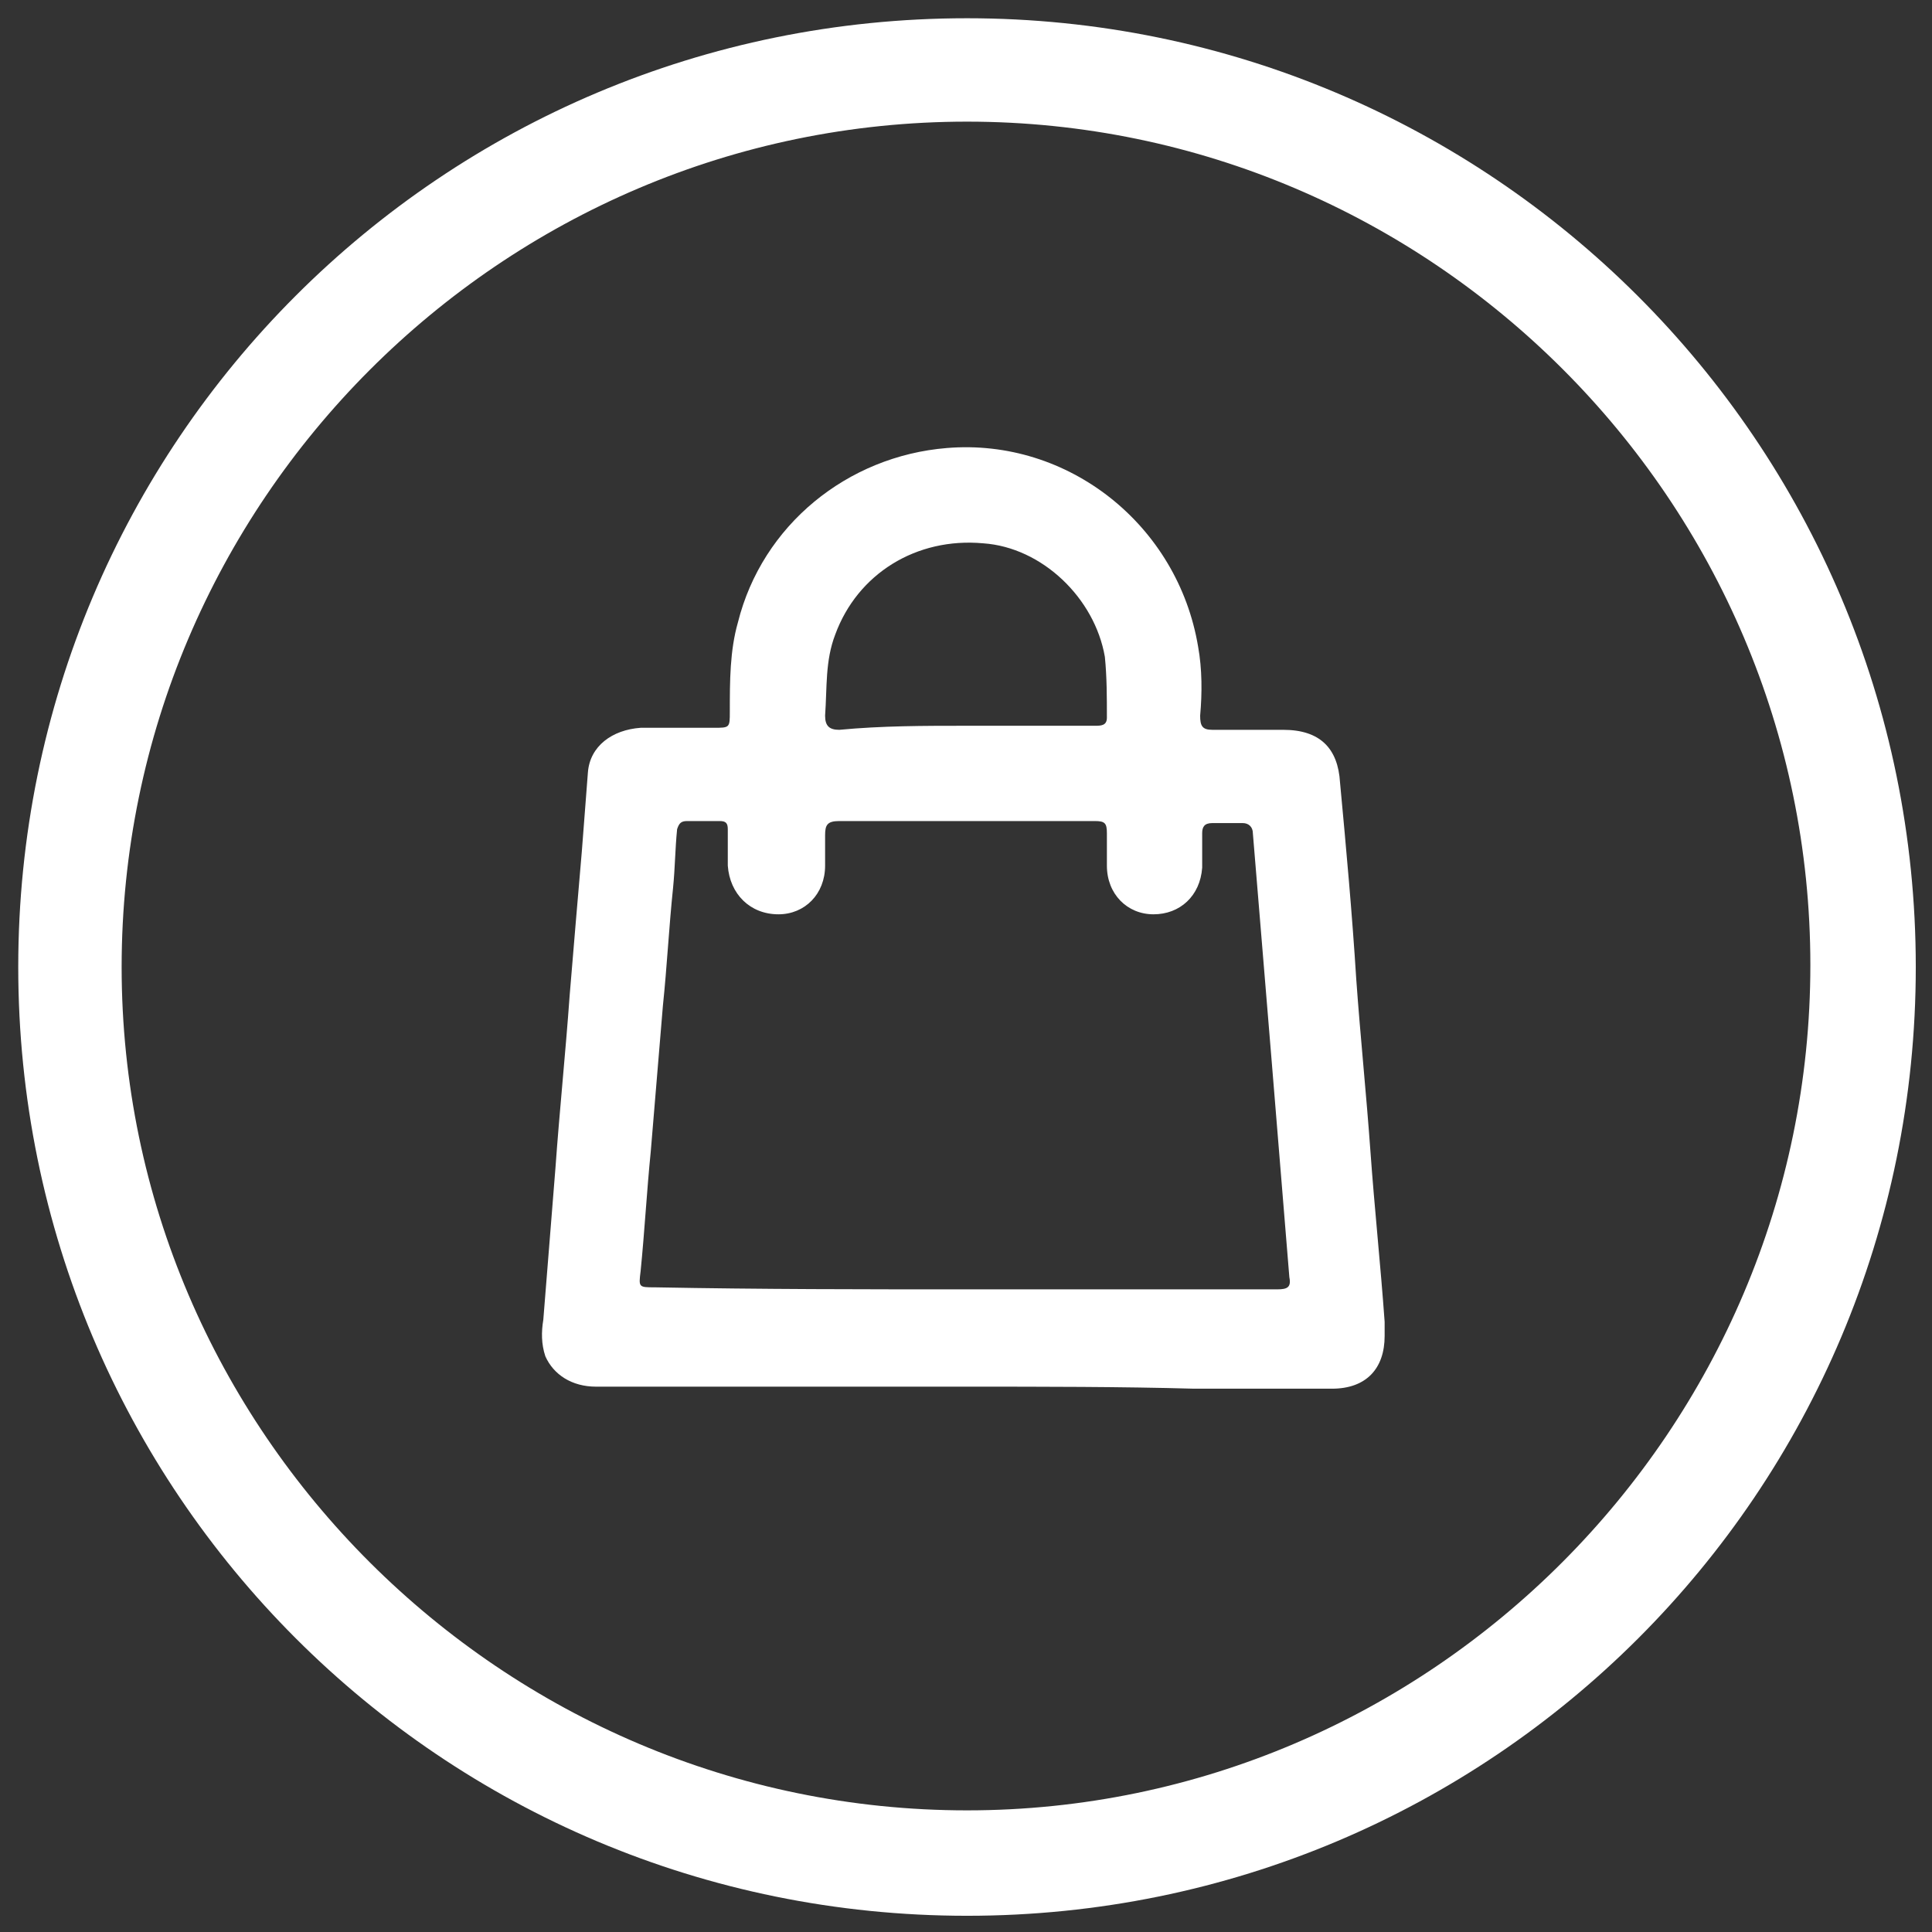
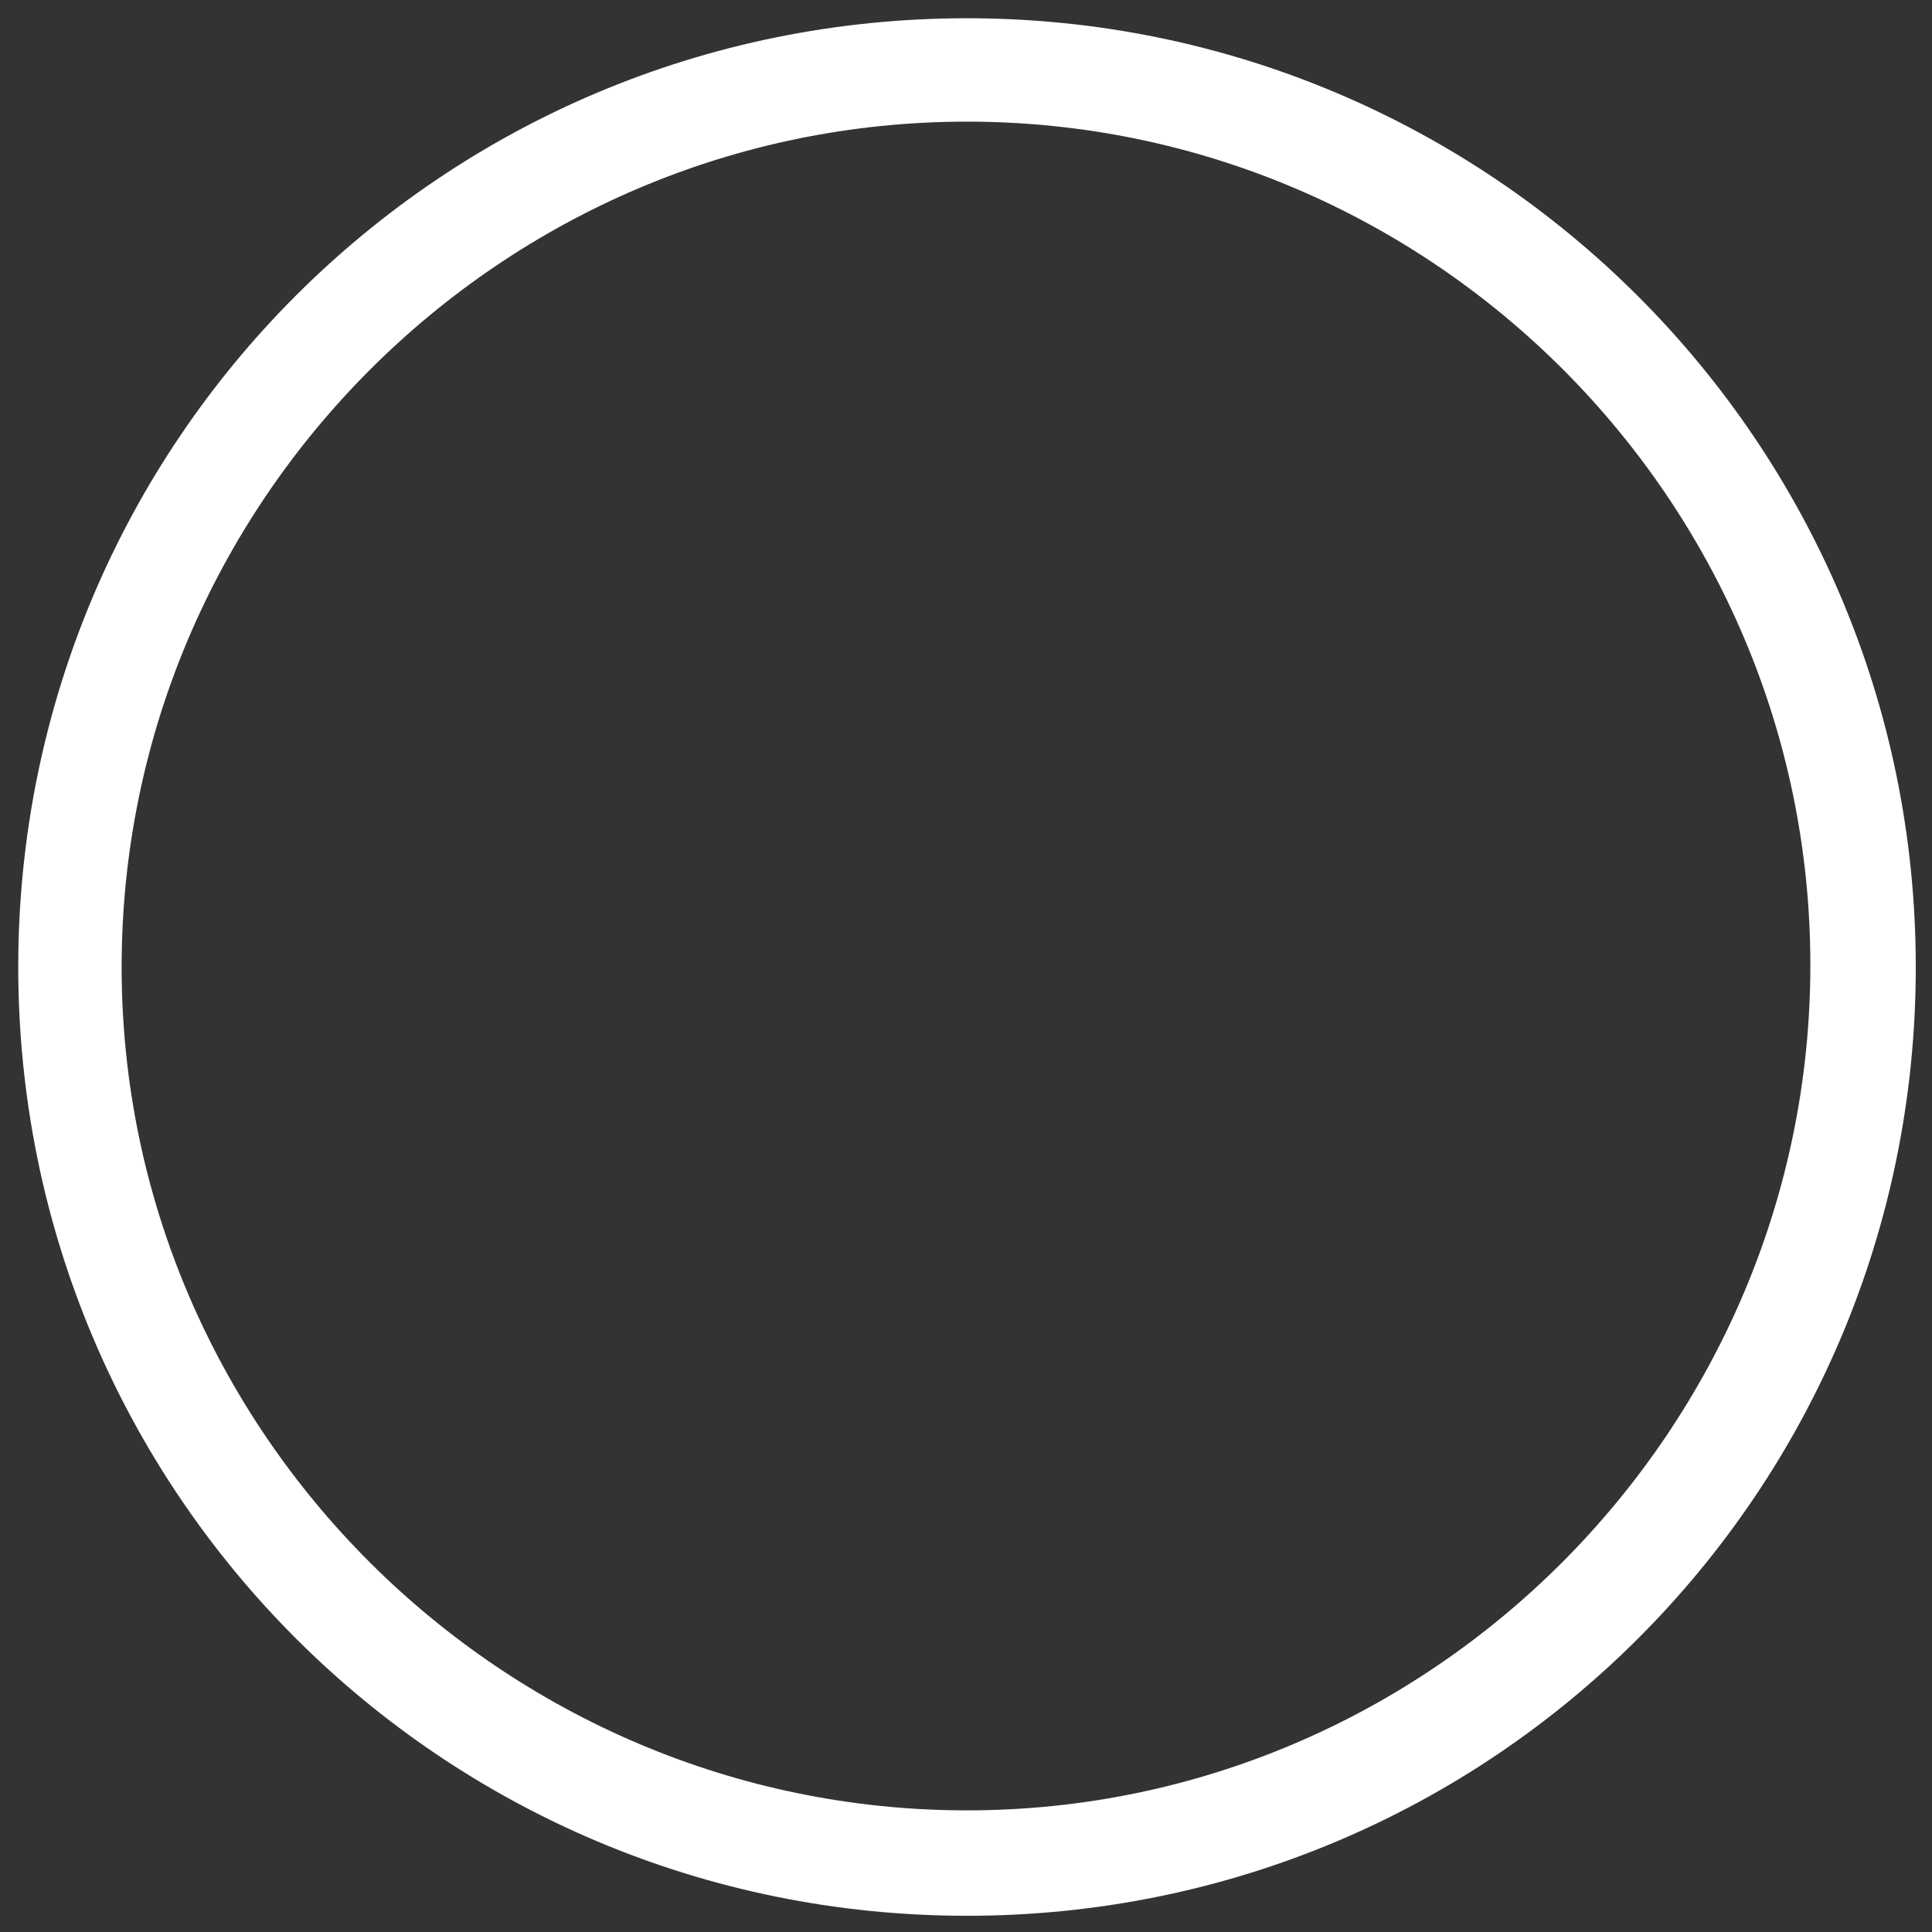
<svg xmlns="http://www.w3.org/2000/svg" x="0px" y="0px" viewBox="0 0 95.3 95.3" style="enable-background:new 0 0 95.3 95.3;" xml:space="preserve">
  <rect x="0" y="0" width="95.3" height="95.3" fill="#333333" stroke="none" />
  <style type="text/css"> .st0{fill:#0A0A0A;} .st1{fill:#E6E7E8;} .st2{fill:#F26E21;} .st3{fill:none;stroke:#A3A3A3;stroke-miterlimit:10;} .st4{fill:#FFFFFF;} .st5{clip-path:url(#SVGID_00000017494020504999394720000015525005429122500749_);fill:none;stroke:#EDF0F2;stroke-width:2;stroke-miterlimit:10;} .st6{clip-path:url(#SVGID_00000017494020504999394720000015525005429122500749_);} .st7{fill:#D40612;} .st8{fill:#99CC00;} .st9{fill:#FC5000;} .st10{fill:#2D2E83;} .st11{fill:#FD4F00;} .st12{fill:#017BC4;} .st13{fill:#0A1D73;} .st14{fill:#EC8E0A;} .st15{fill:#F9BC21;} .st16{fill:#E25527;} .st17{fill:#D3741E;} .st18{fill:#FDFDFD;} .st19{fill:#231F20;} .st20{fill:#EB6624;} .st21{fill:#EDF0F2;} .st22{fill-rule:evenodd;clip-rule:evenodd;fill:#EDF0F2;} .st23{fill:#F5F5F5;} .st24{fill:#F06E21;} .st25{fill:#BFBFBF;} .st26{fill:#FFA683;} .st27{fill:#414042;} .st28{opacity:0.62;fill:#E58365;} .st29{fill:#E58365;} .st30{fill:#FF915A;} .st31{opacity:0.68;} .st32{opacity:0.35;fill:#FFFFFF;} .st33{fill:url(#SVGID_00000027577835208814196260000007223954540786250889_);} .st34{fill:url(#SVGID_00000019674911352169097360000008656349750602740414_);} .st35{fill:#E0E0E0;} .st36{fill:#CCCCCC;} .st37{fill:url(#SVGID_00000026146810034341261430000012786498776215918783_);} .st38{fill:url(#SVGID_00000099632592644133389230000002090822409619088319_);} .st39{fill:#A5A5A5;} .st40{opacity:0.8;fill:#FFFFFF;} .st41{fill:#E2B596;} .st42{fill:#D66127;} .st43{fill:#F98950;} .st44{fill:#95B84C;} .st45{fill:#F2F2F2;} .st46{opacity:0.1;} .st47{fill:#ECECEC;} .st48{fill:#E1E1E1;} .st49{fill:#1A2E35;} .st50{opacity:0.3;} .st51{fill:#FDA481;} .st52{fill:#FF4F5B;} .st53{fill:#D46127;} .st54{fill:#EE6E21;} .st55{fill:#FAFAFA;} .st56{fill:#303030;} .st57{fill:#2E0968;} .st58{fill:#181344;} .st59{fill:#FF8C64;} .st60{fill:#C4C4C4;} .st61{fill:#EAEAEA;} .st62{opacity:0.2;} .st63{clip-path:url(#SVGID_00000148658983260036019280000017256274028791280304_);} .st64{fill:#545454;} </style>
  <g id="Footer"> </g>
  <g id="Book_a_Demo"> </g>
  <g id="Integrations"> </g>
  <g id="Clearview__x26__Sectors"> </g>
  <g id="Why_choose_AGL"> </g>
  <g id="Services">
    <g>
      <g>
        <g>
          <g>
            <path class="st4" d="M47.7,6c22.9,0,41.6,18.7,41.6,41.6S70.6,89.3,47.7,89.3S6,70.6,6,47.7S24.7,6,47.7,6 M47.7,0.9 C21.8,0.9,0.9,21.8,0.9,47.7s20.9,46.8,46.8,46.8s46.8-20.9,46.8-46.8S73.5,0.9,47.7,0.9z" />
          </g>
        </g>
      </g>
      <g id="aTqqzc_00000108306061722500529290000010532261111725223831_">
        <g>
-           <path class="st4" d="M47.6,68.4c-6.1,0-12.1,0-18.2,0c-1.2,0-2.1-0.6-2.5-1.5c-0.2-0.6-0.2-1.2-0.1-1.8c0.2-2.5,0.4-5,0.6-7.5 c0.2-2.8,0.5-5.7,0.7-8.5c0.2-2.4,0.4-4.8,0.6-7.1c0.1-1.3,0.2-2.6,0.3-3.9c0.1-1.3,1.2-2.1,2.6-2.2c1.2,0,2.4,0,3.6,0 c0.8,0,0.8,0,0.8-0.8c0-1.5,0-3,0.4-4.4c1.2-4.8,5.4-8.2,10.3-8.6c6-0.5,11.4,3.8,12.4,9.8c0.2,1.1,0.2,2.3,0.1,3.4 c0,0.5,0.1,0.7,0.6,0.7c1.2,0,2.4,0,3.5,0c1.8,0,2.7,0.9,2.8,2.6c0.3,3.2,0.6,6.5,0.8,9.7c0.2,2.8,0.5,5.7,0.7,8.5 c0.2,2.8,0.5,5.6,0.7,8.4c0,0.2,0,0.5,0,0.7c0,1.6-0.9,2.6-2.6,2.6c-2.3,0-4.6,0-6.8,0C55.3,68.4,51.5,68.4,47.6,68.4z M47.7,63.6c5.1,0,10.2,0,15.3,0c0.5,0,0.7-0.1,0.6-0.6c-0.3-3.7-0.6-7.3-0.9-11c-0.3-3.6-0.6-7.3-0.9-10.9 c0-0.3-0.2-0.5-0.5-0.5c-0.5,0-1,0-1.5,0c-0.4,0-0.5,0.2-0.5,0.5c0,0.6,0,1.2,0,1.7c-0.1,1.4-1.1,2.3-2.4,2.3 c-1.3,0-2.3-1-2.3-2.4c0-0.5,0-1.1,0-1.6c0-0.5-0.1-0.6-0.6-0.6c-1.4,0-2.8,0-4.2,0c-2.8,0-5.6,0-8.4,0c-0.6,0-0.7,0.2-0.7,0.7 c0,0.5,0,1,0,1.5c0,1.4-1,2.4-2.3,2.4c-1.4,0-2.4-1-2.5-2.4c0-0.6,0-1.2,0-1.8c0-0.3-0.1-0.4-0.4-0.4c-0.5,0-1,0-1.6,0 c-0.3,0-0.4,0.1-0.5,0.4c-0.1,1-0.1,1.9-0.2,2.9c-0.2,1.9-0.3,3.9-0.5,5.8c-0.2,2.4-0.4,4.8-0.6,7.2c-0.2,2-0.3,3.9-0.5,5.9 c-0.1,0.8-0.1,0.8,0.7,0.8C37.6,63.6,42.6,63.6,47.7,63.6z M47.7,35.8c2.1,0,4.2,0,6.3,0c0.3,0,0.6,0,0.6-0.4c0-1,0-2-0.1-3 c-0.5-2.9-3.1-5.4-6-5.6c-3.3-0.3-6.2,1.5-7.3,4.5c-0.5,1.3-0.4,2.6-0.5,4c0,0.5,0.2,0.7,0.7,0.7C43.5,35.8,45.6,35.8,47.7,35.8 z" />
-         </g>
+           </g>
      </g>
    </g>
  </g>
  <g id="Hero"> </g>
  <g id="Navigation_Menu"> </g>
  <g id="Guides"> </g>
  <g id="Colours"> </g>
</svg>